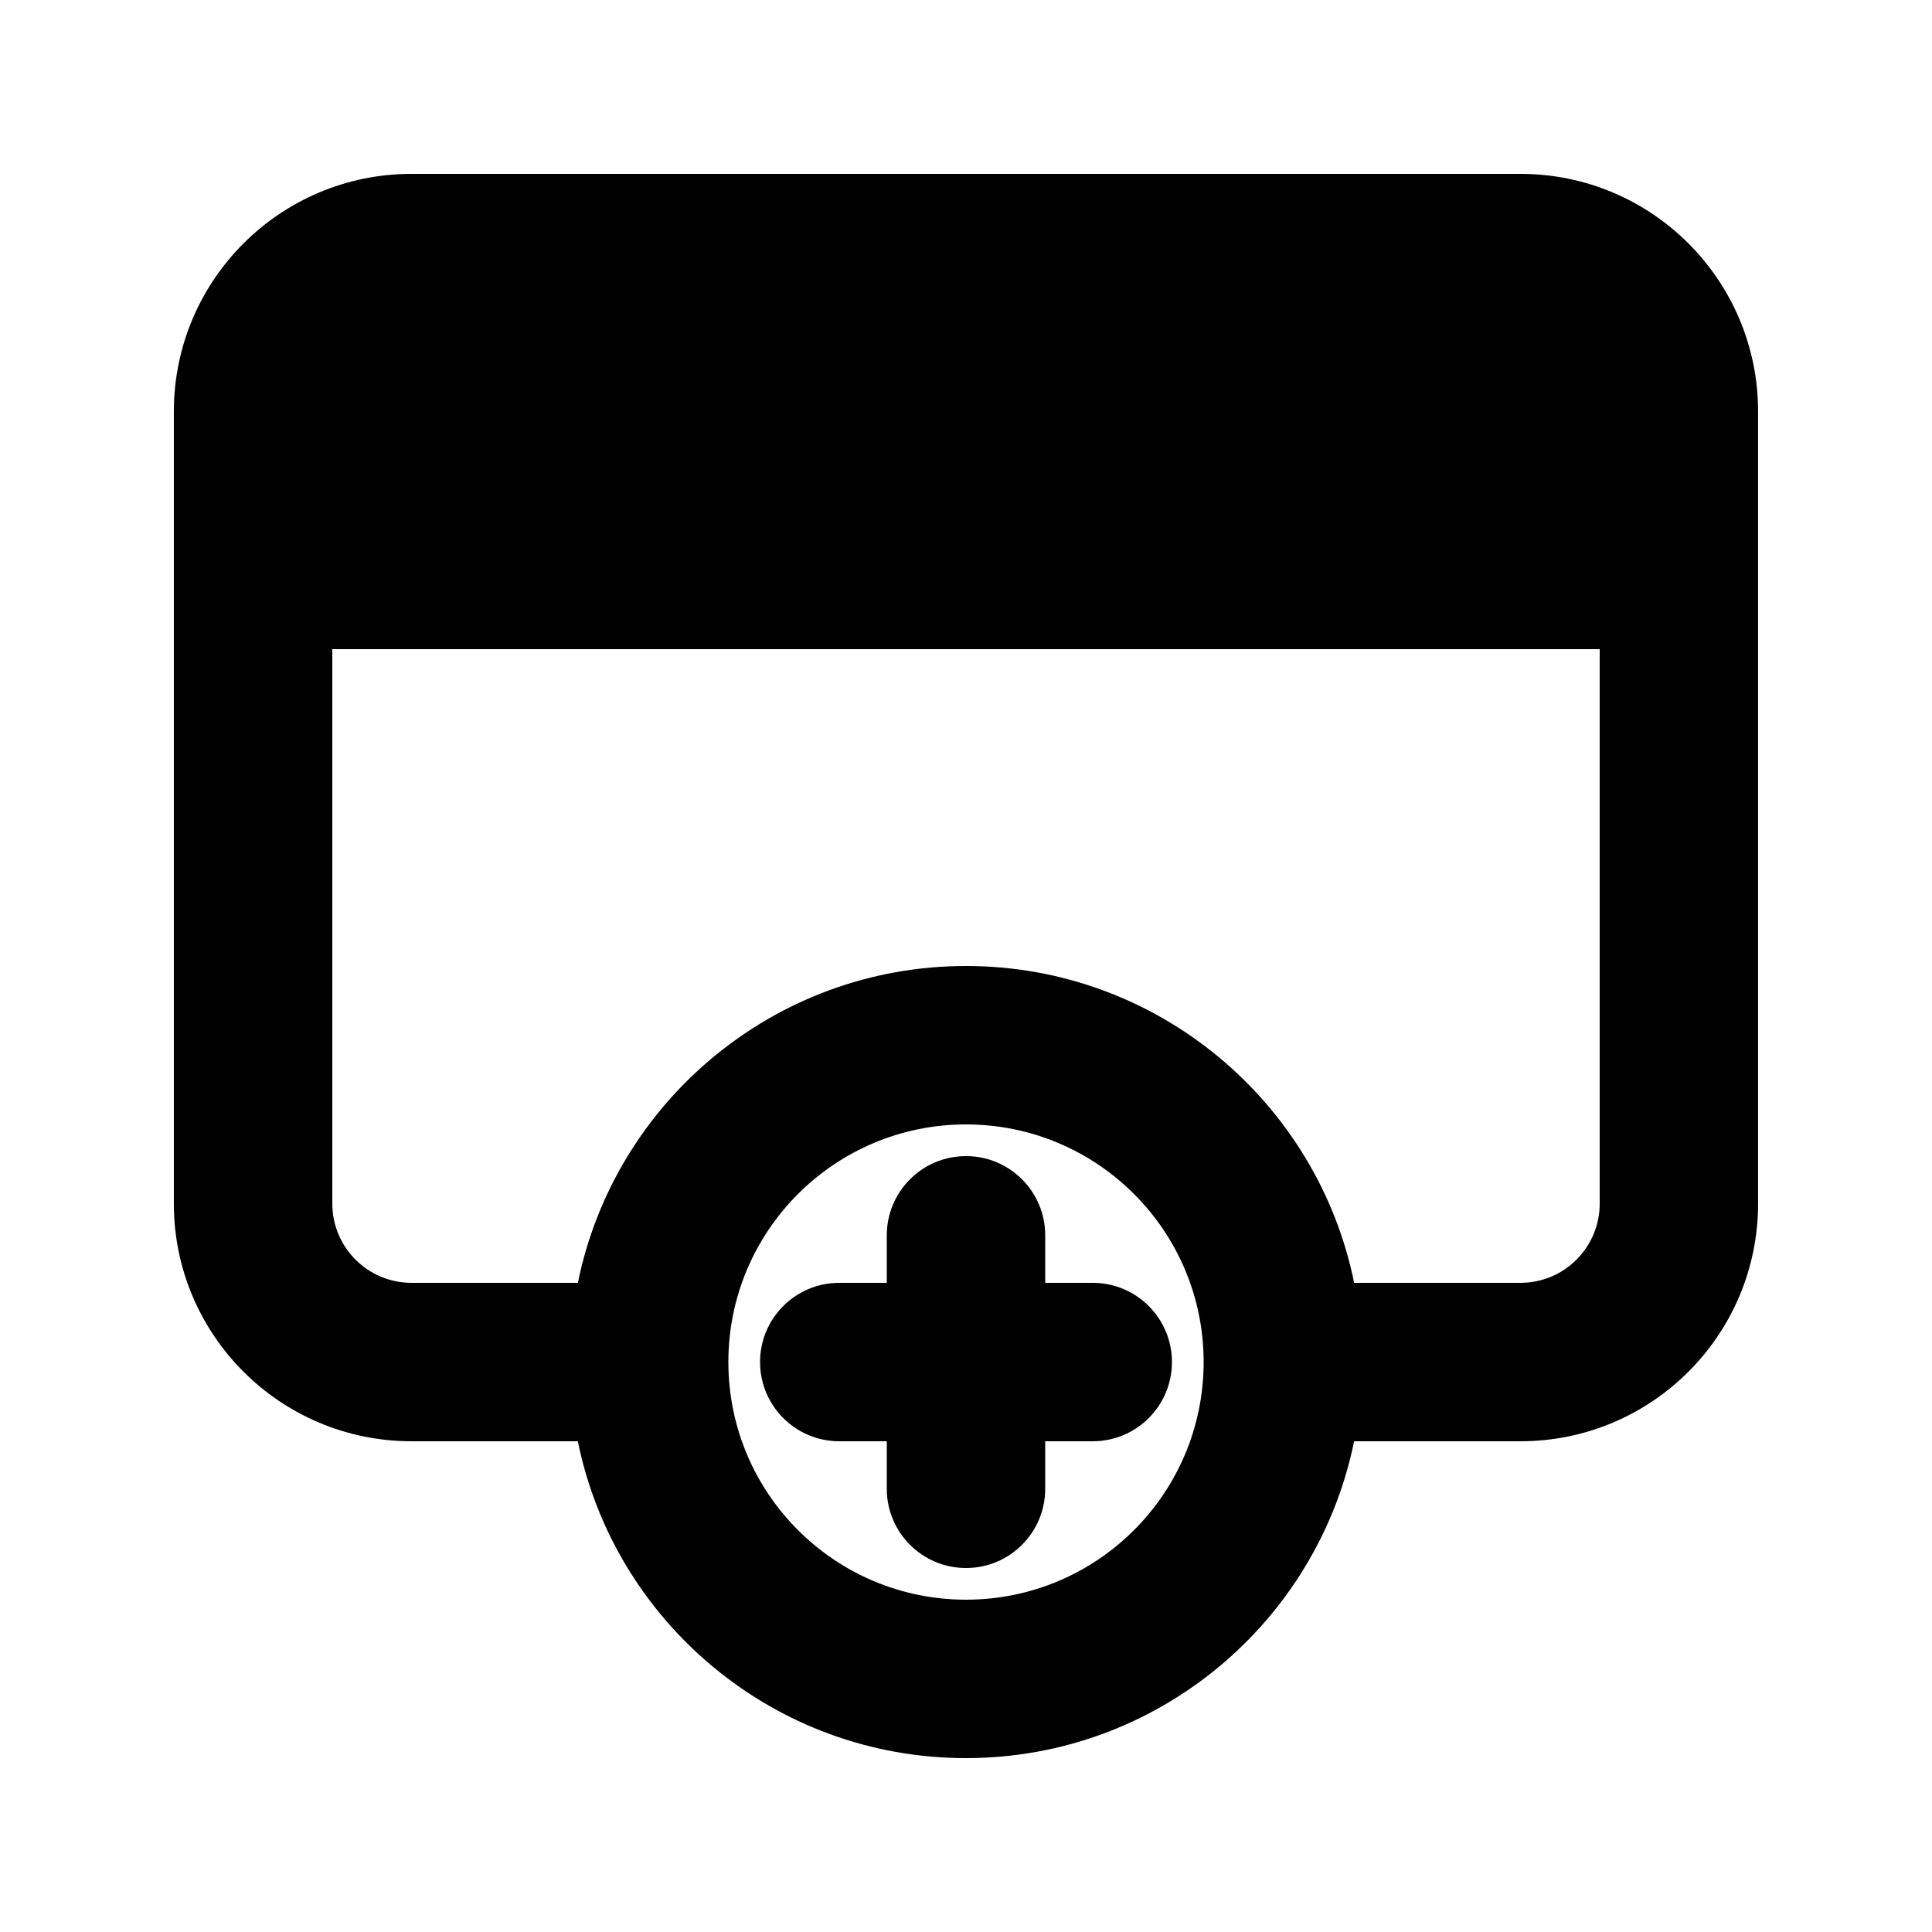
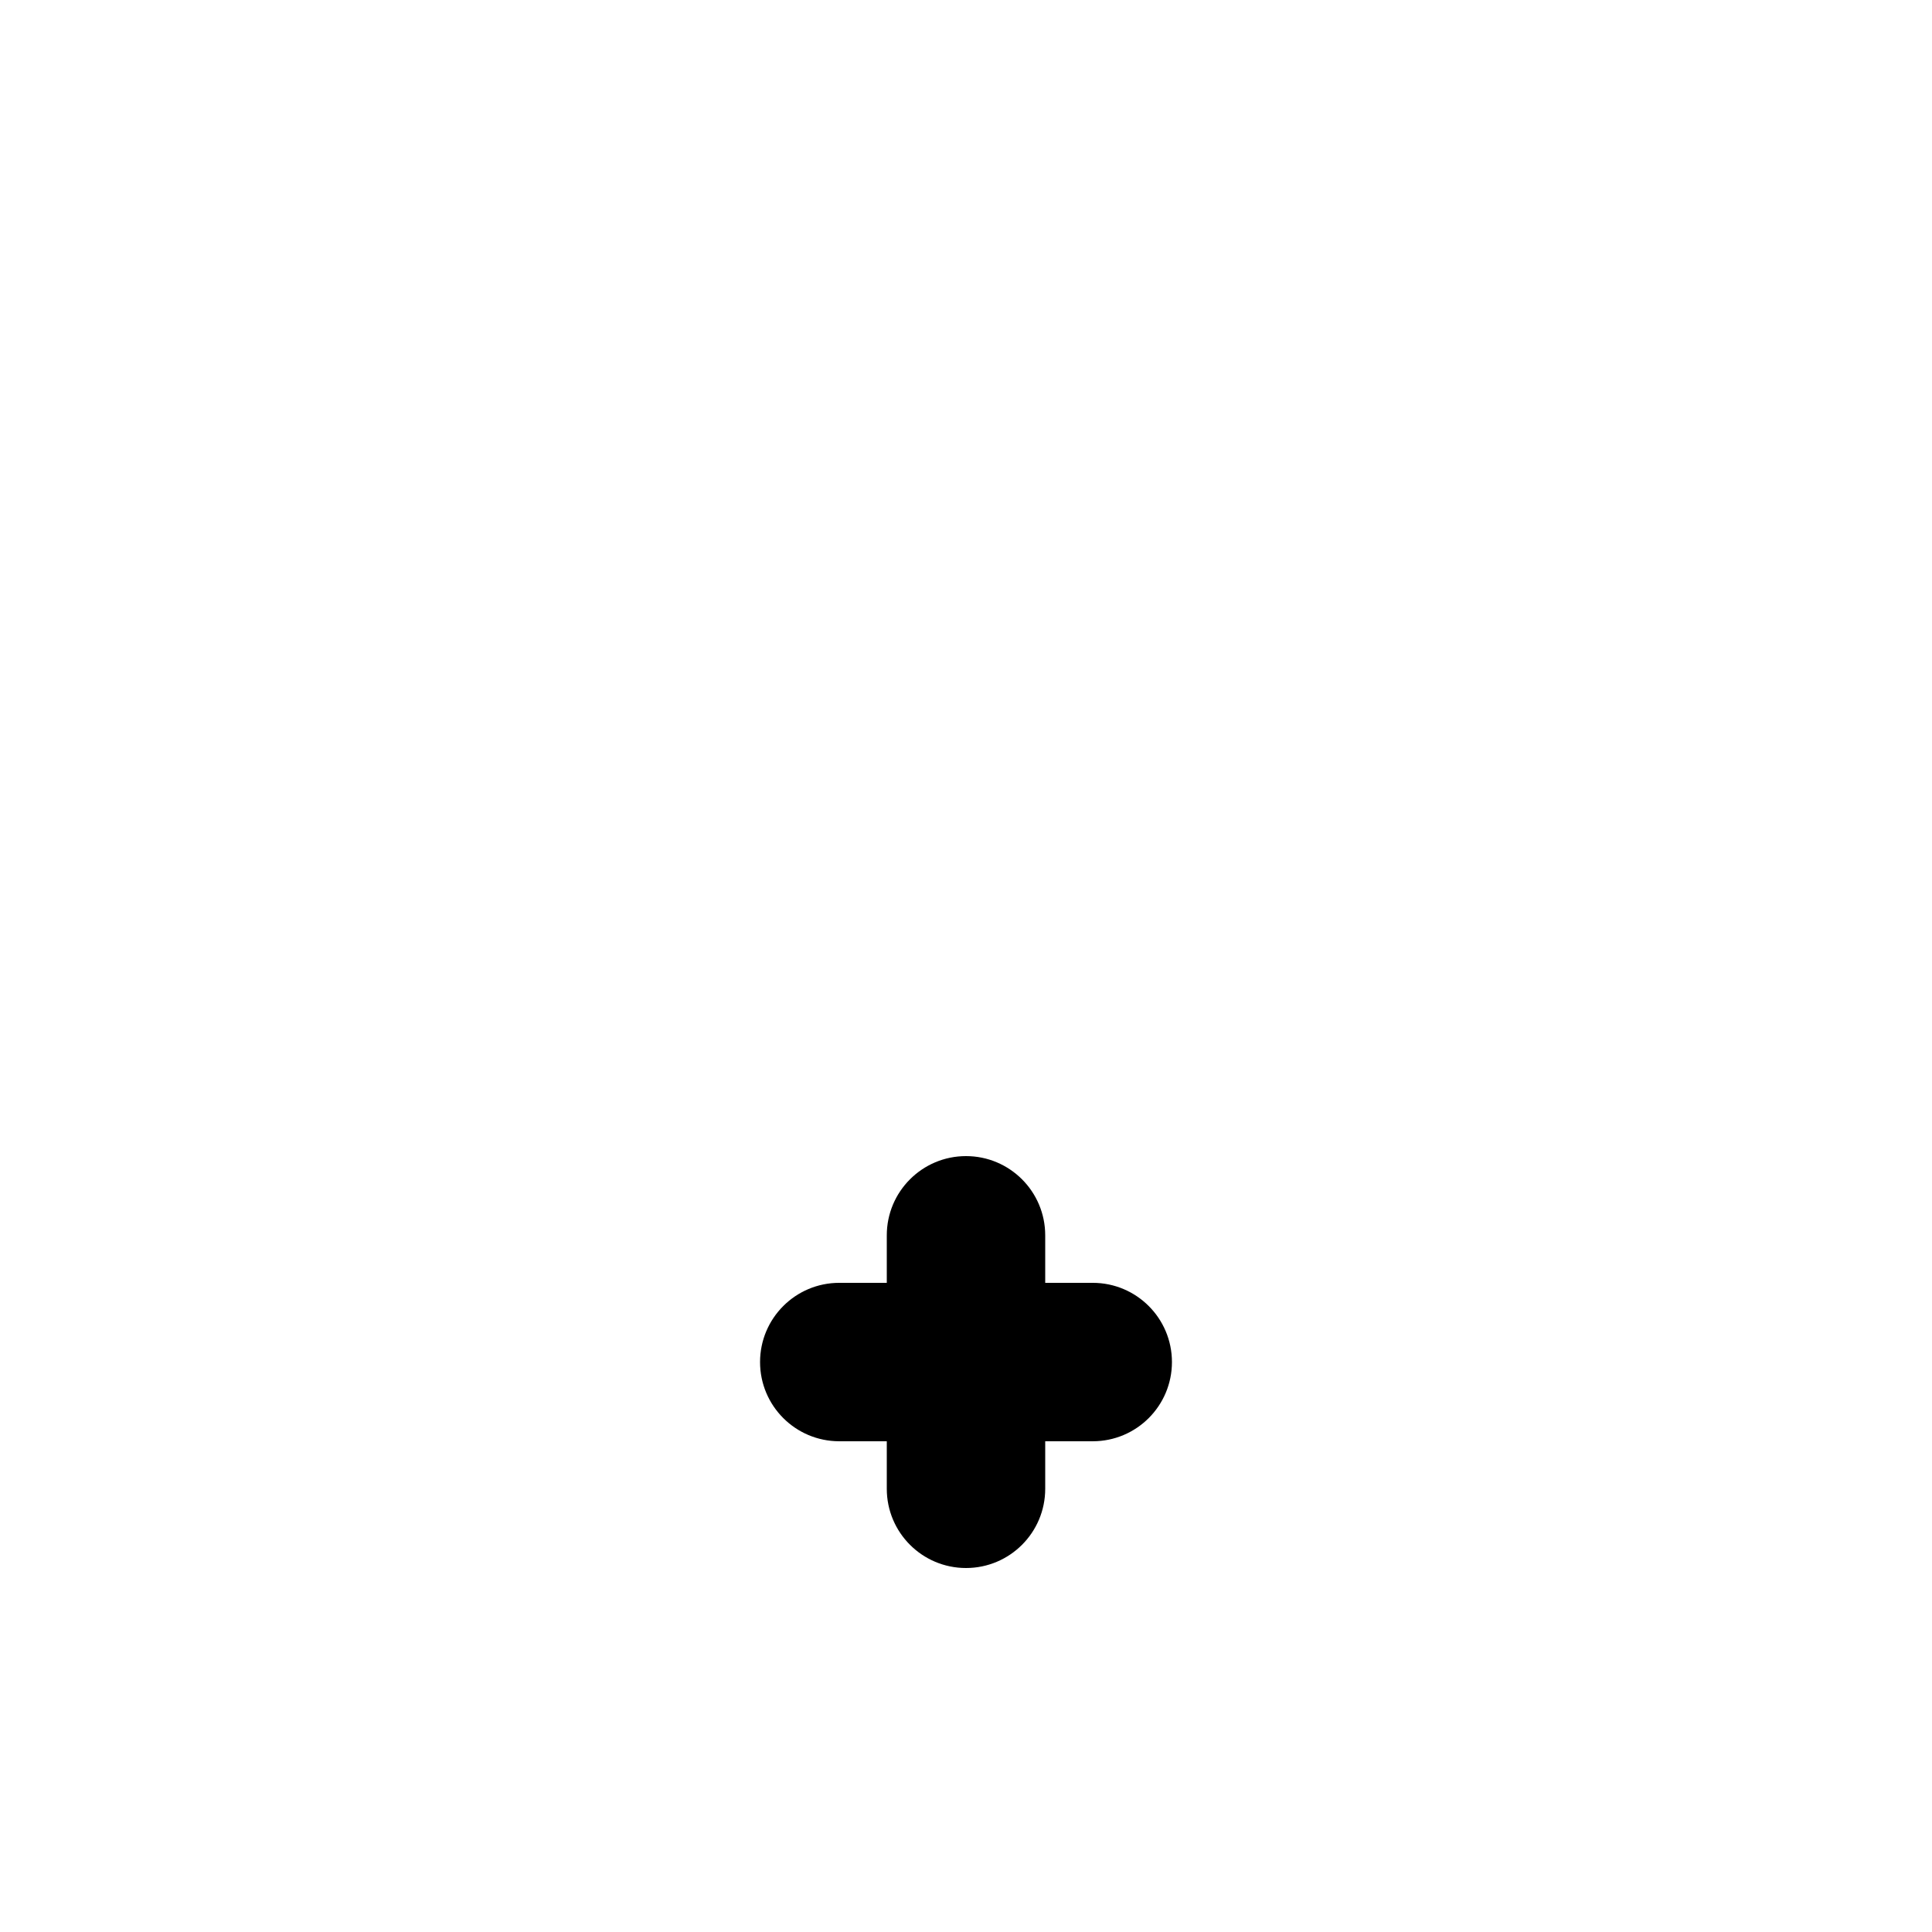
<svg xmlns="http://www.w3.org/2000/svg" fill="#000000" width="800px" height="800px" version="1.1" viewBox="144 144 512 512">
  <g>
    <path d="m400 450.38c11.594 0 20.992 9.398 20.992 20.992v12.594h12.594c11.594 0 20.992 9.398 20.992 20.992 0 11.598-9.398 20.992-20.992 20.992h-12.594v12.598c0 11.594-9.398 20.992-20.992 20.992s-20.992-9.398-20.992-20.992v-12.598h-12.594c-11.594 0-20.992-9.395-20.992-20.992 0-11.594 9.398-20.992 20.992-20.992h12.594v-12.594c0-11.594 9.398-20.992 20.992-20.992z" />
-     <path d="m253.05 190.08c-34.781 0-62.977 28.195-62.977 62.977v209.92c0 34.781 28.195 62.973 62.977 62.973h44.082c9.727 47.91 52.082 83.969 102.86 83.969 50.777 0 93.133-36.059 102.86-83.969h44.082c34.785 0 62.977-28.191 62.977-62.973v-209.92c0-34.781-28.191-62.977-62.977-62.977zm146.95 209.92c-50.781 0-93.137 36.059-102.86 83.965h-44.082c-11.594 0-20.992-9.395-20.992-20.988v-146.95h335.87v146.95c0 11.594-9.398 20.988-20.992 20.988h-44.082c-9.727-47.906-52.082-83.965-102.86-83.965zm0 41.984c-34.785 0-62.977 28.191-62.977 62.973 0 34.785 28.191 62.977 62.977 62.977 34.781 0 62.977-28.191 62.977-62.977 0-34.781-28.195-62.973-62.977-62.973z" fill-rule="evenodd" />
  </g>
</svg>